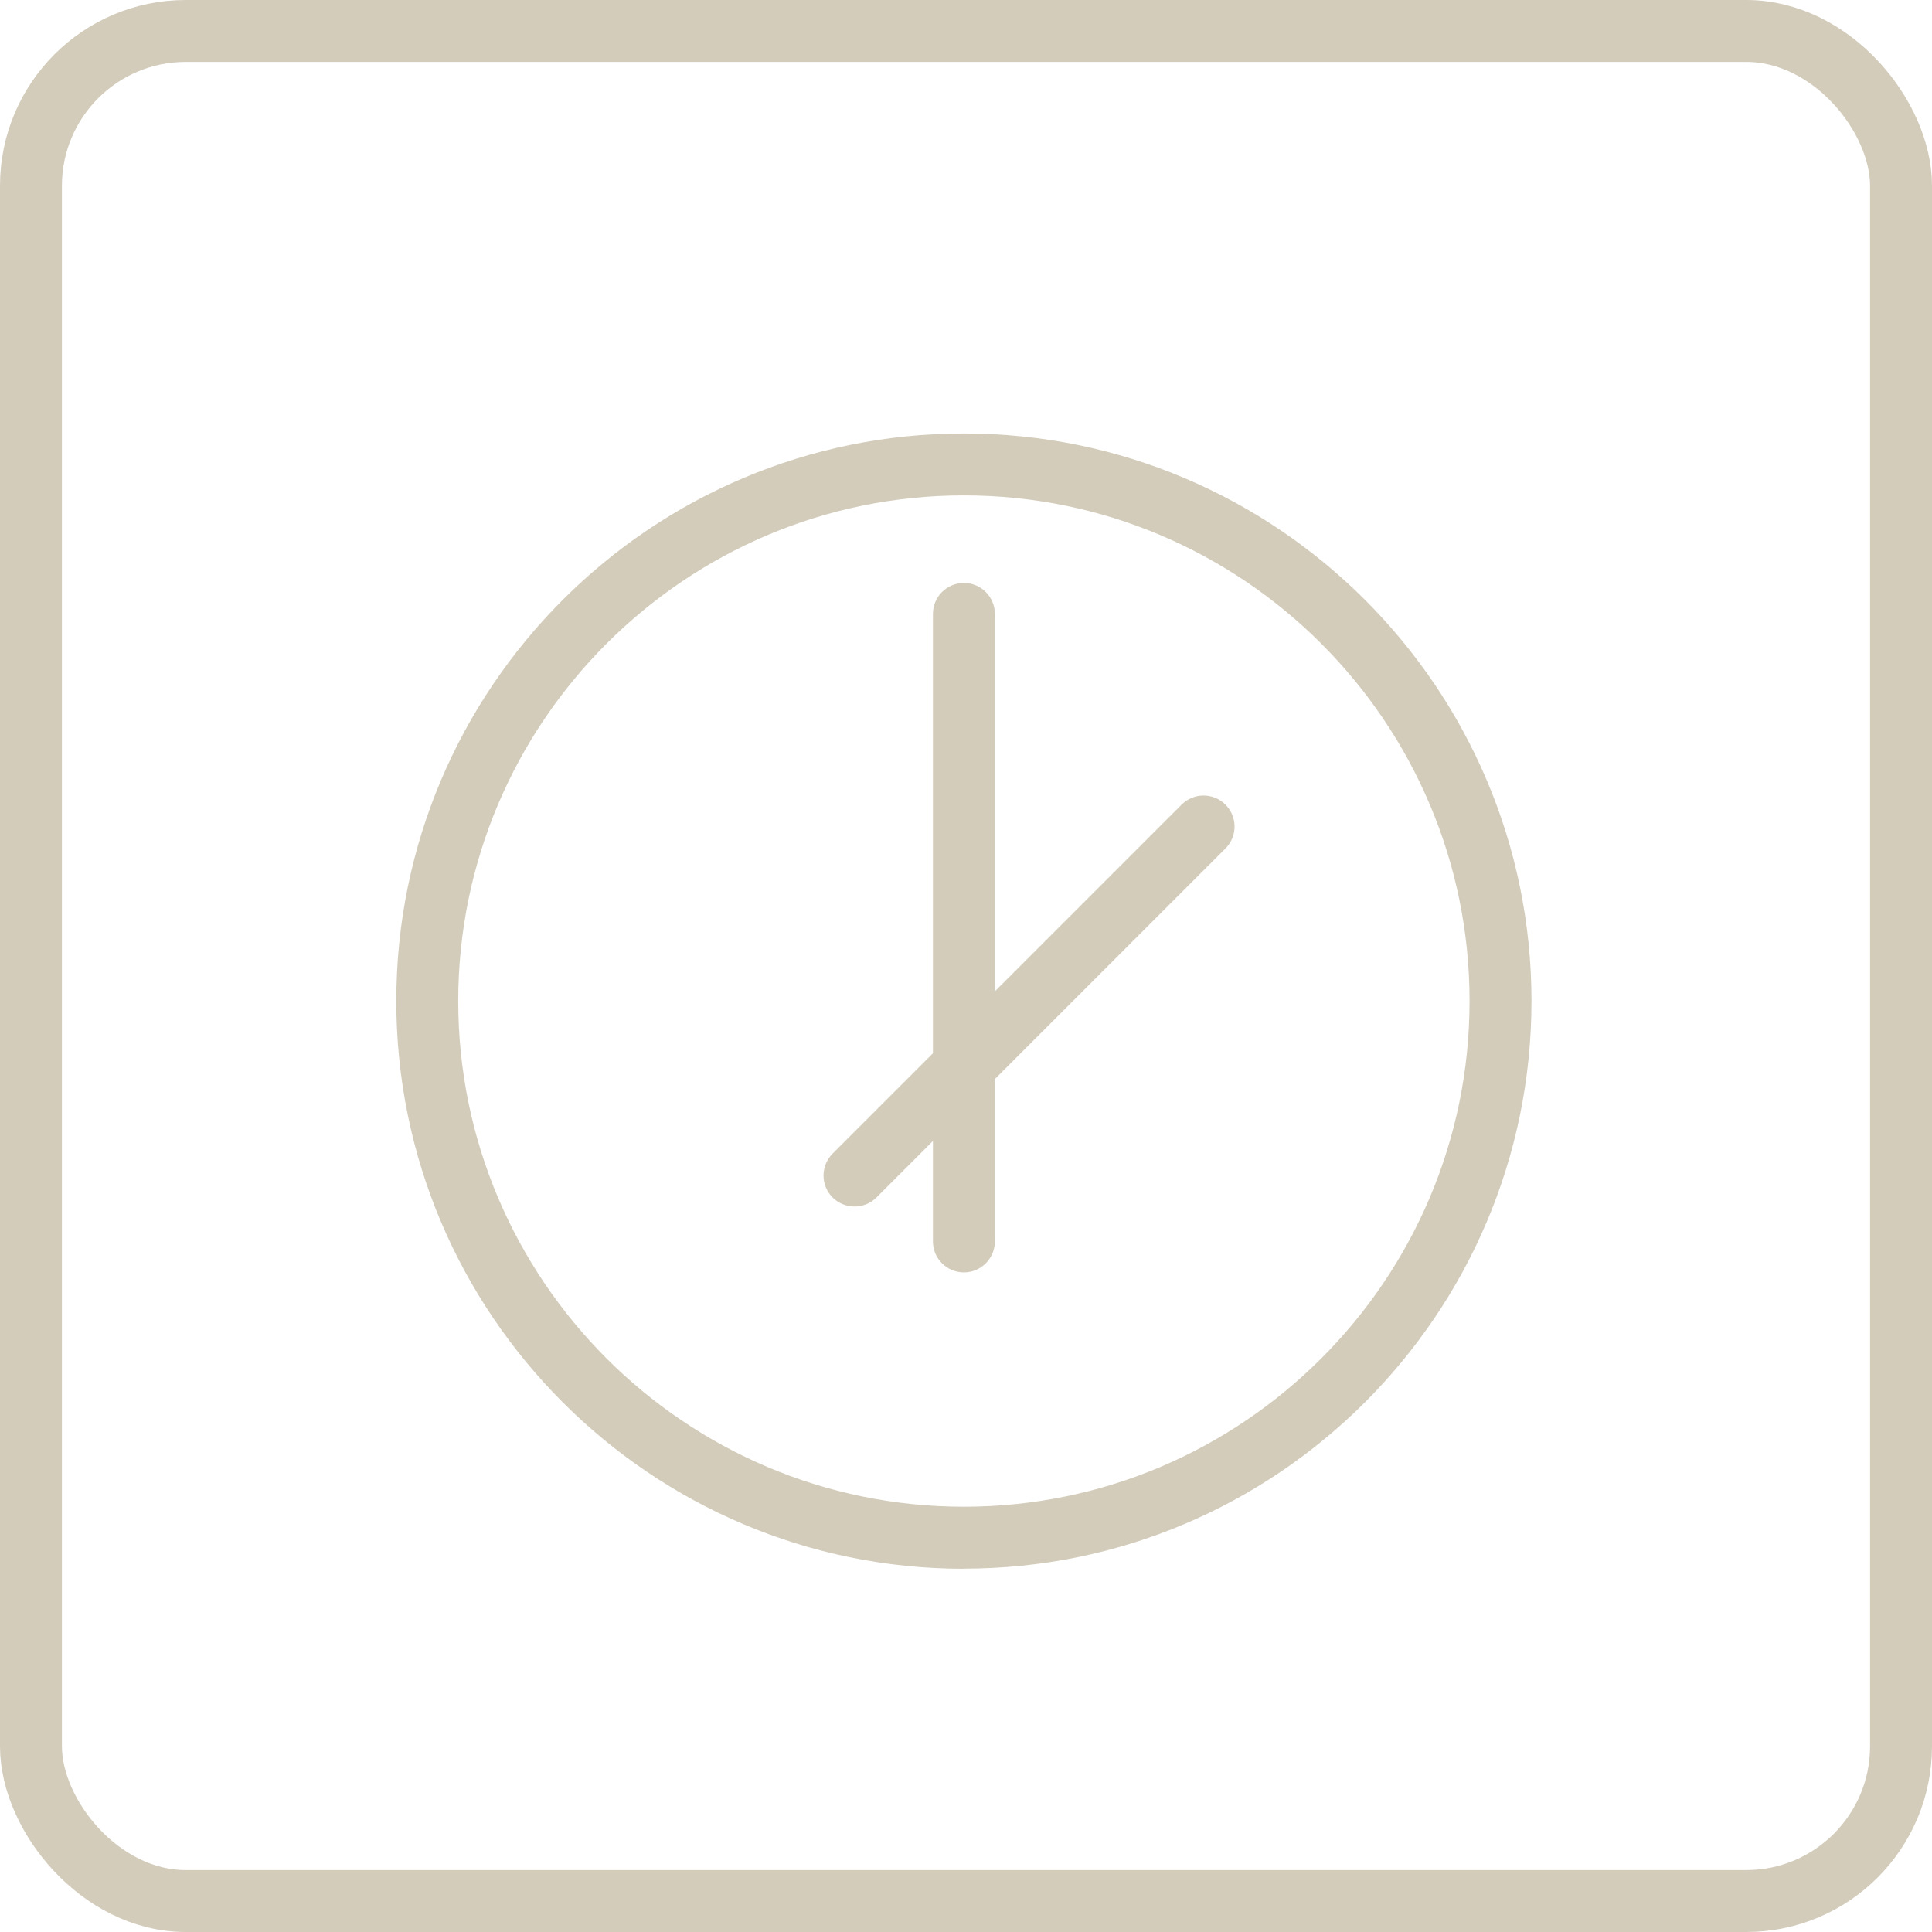
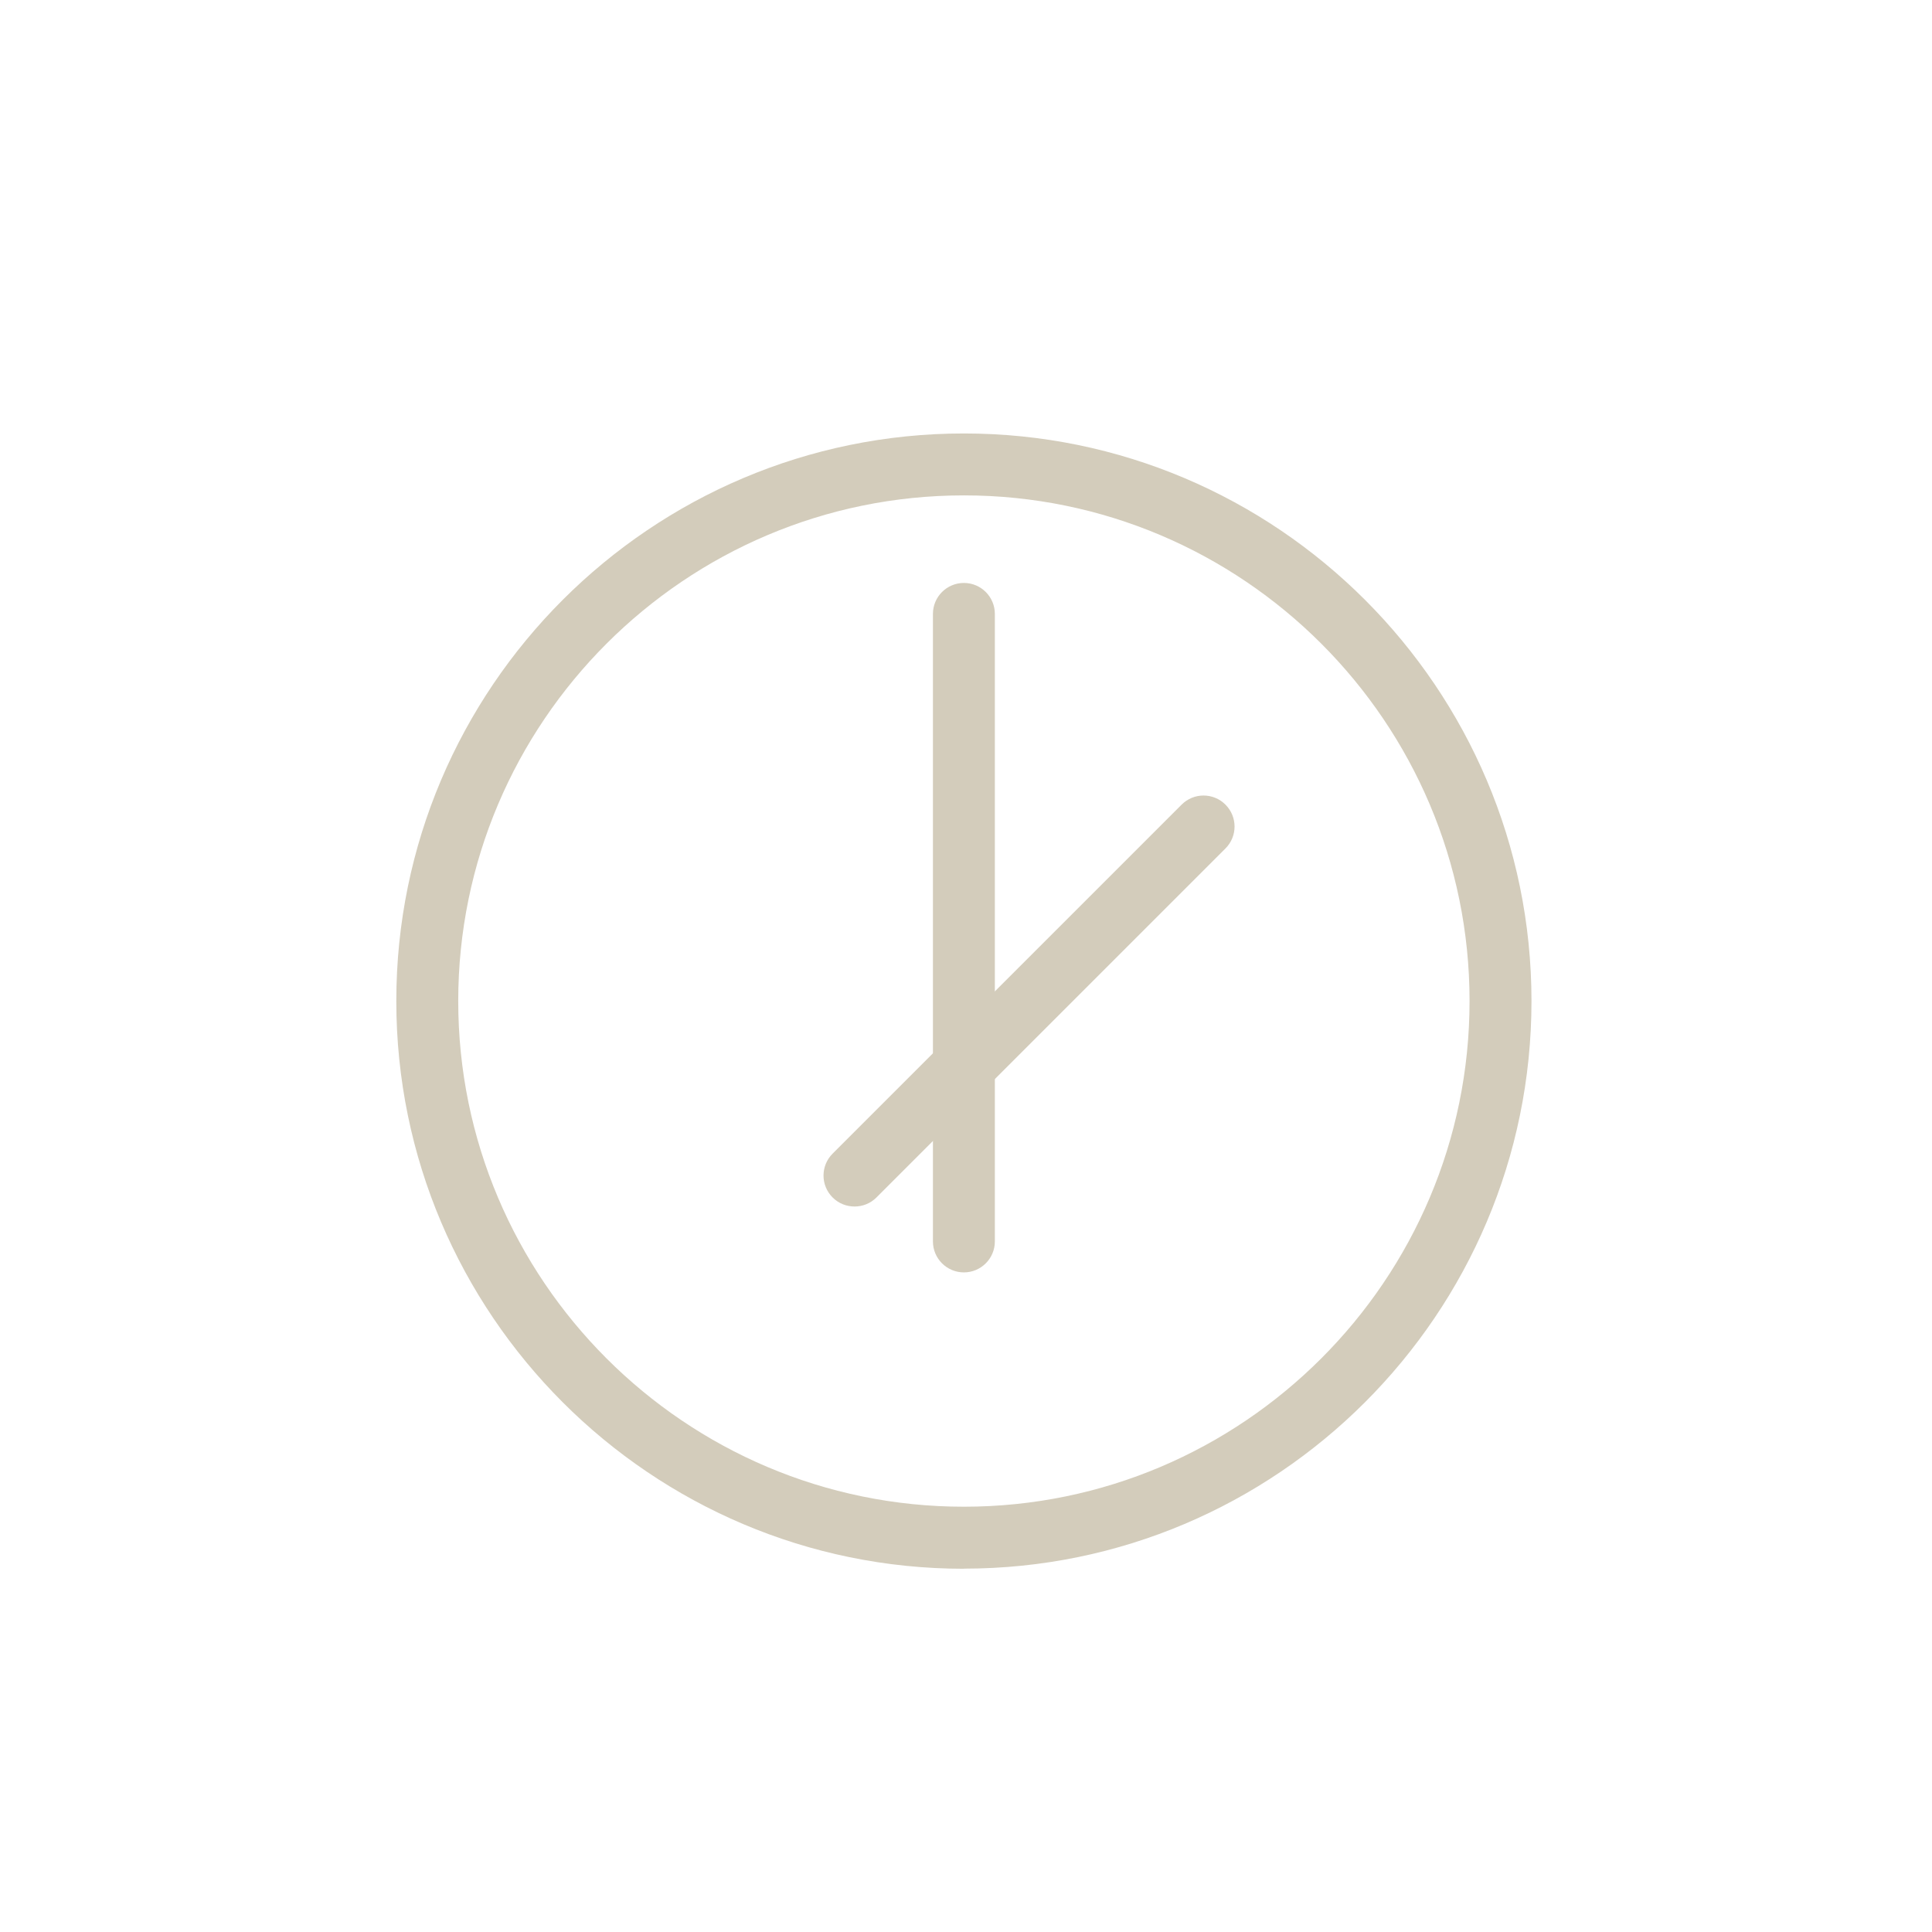
<svg xmlns="http://www.w3.org/2000/svg" width="156" height="156" viewBox="0 0 156 156" fill="none">
-   <rect x="2.5" y="2.5" width="151" height="151" rx="12.5" stroke="#D3CCBB" stroke-width="5" />
  <path d="M77.83 126.67C52.56 126.67 32 106.11 32 80.83C32 55.55 52.56 35 77.83 35C103.1 35 123.66 55.56 123.66 80.83C123.66 106.1 103.1 126.66 77.83 126.66V126.67ZM77.83 40C55.32 40 37 58.32 37 80.83C37 103.34 55.32 121.66 77.83 121.66C100.34 121.66 118.66 103.34 118.66 80.83C118.66 58.32 100.35 40 77.83 40Z" fill="#D3CCBB" />
  <path d="M77.83 102.74C76.45 102.74 75.33 101.62 75.33 100.24V49.57C75.33 48.19 76.45 47.07 77.83 47.07C79.21 47.07 80.33 48.19 80.33 49.57V100.24C80.33 101.62 79.21 102.74 77.83 102.74Z" fill="#D3CCBB" />
  <path d="M69 97.42C68.36 97.42 67.72 97.18 67.23 96.69C66.25 95.71 66.25 94.13 67.23 93.15L95.41 64.97C96.39 63.99 97.97 63.99 98.95 64.97C99.93 65.95 99.93 67.53 98.95 68.51L70.77 96.69C70.28 97.18 69.64 97.42 69 97.42Z" fill="#D3CCBB" />
</svg>